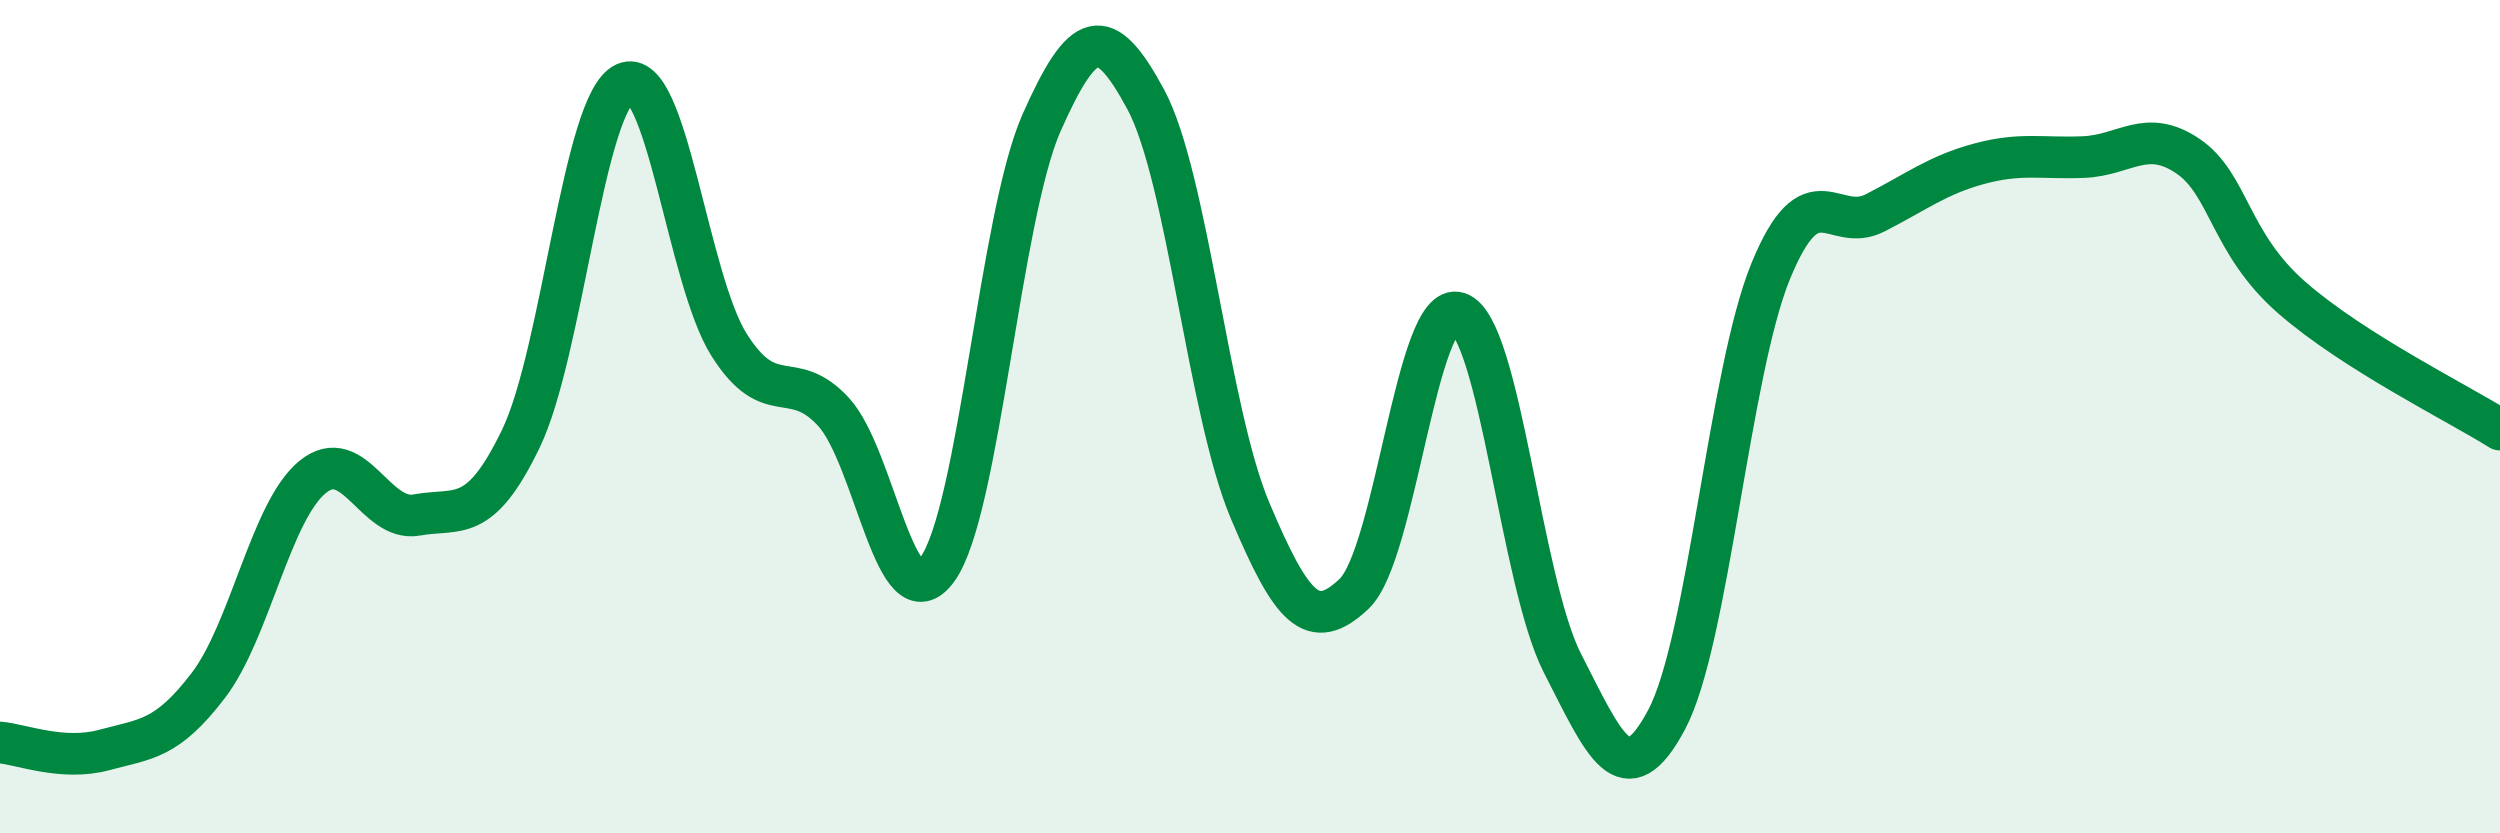
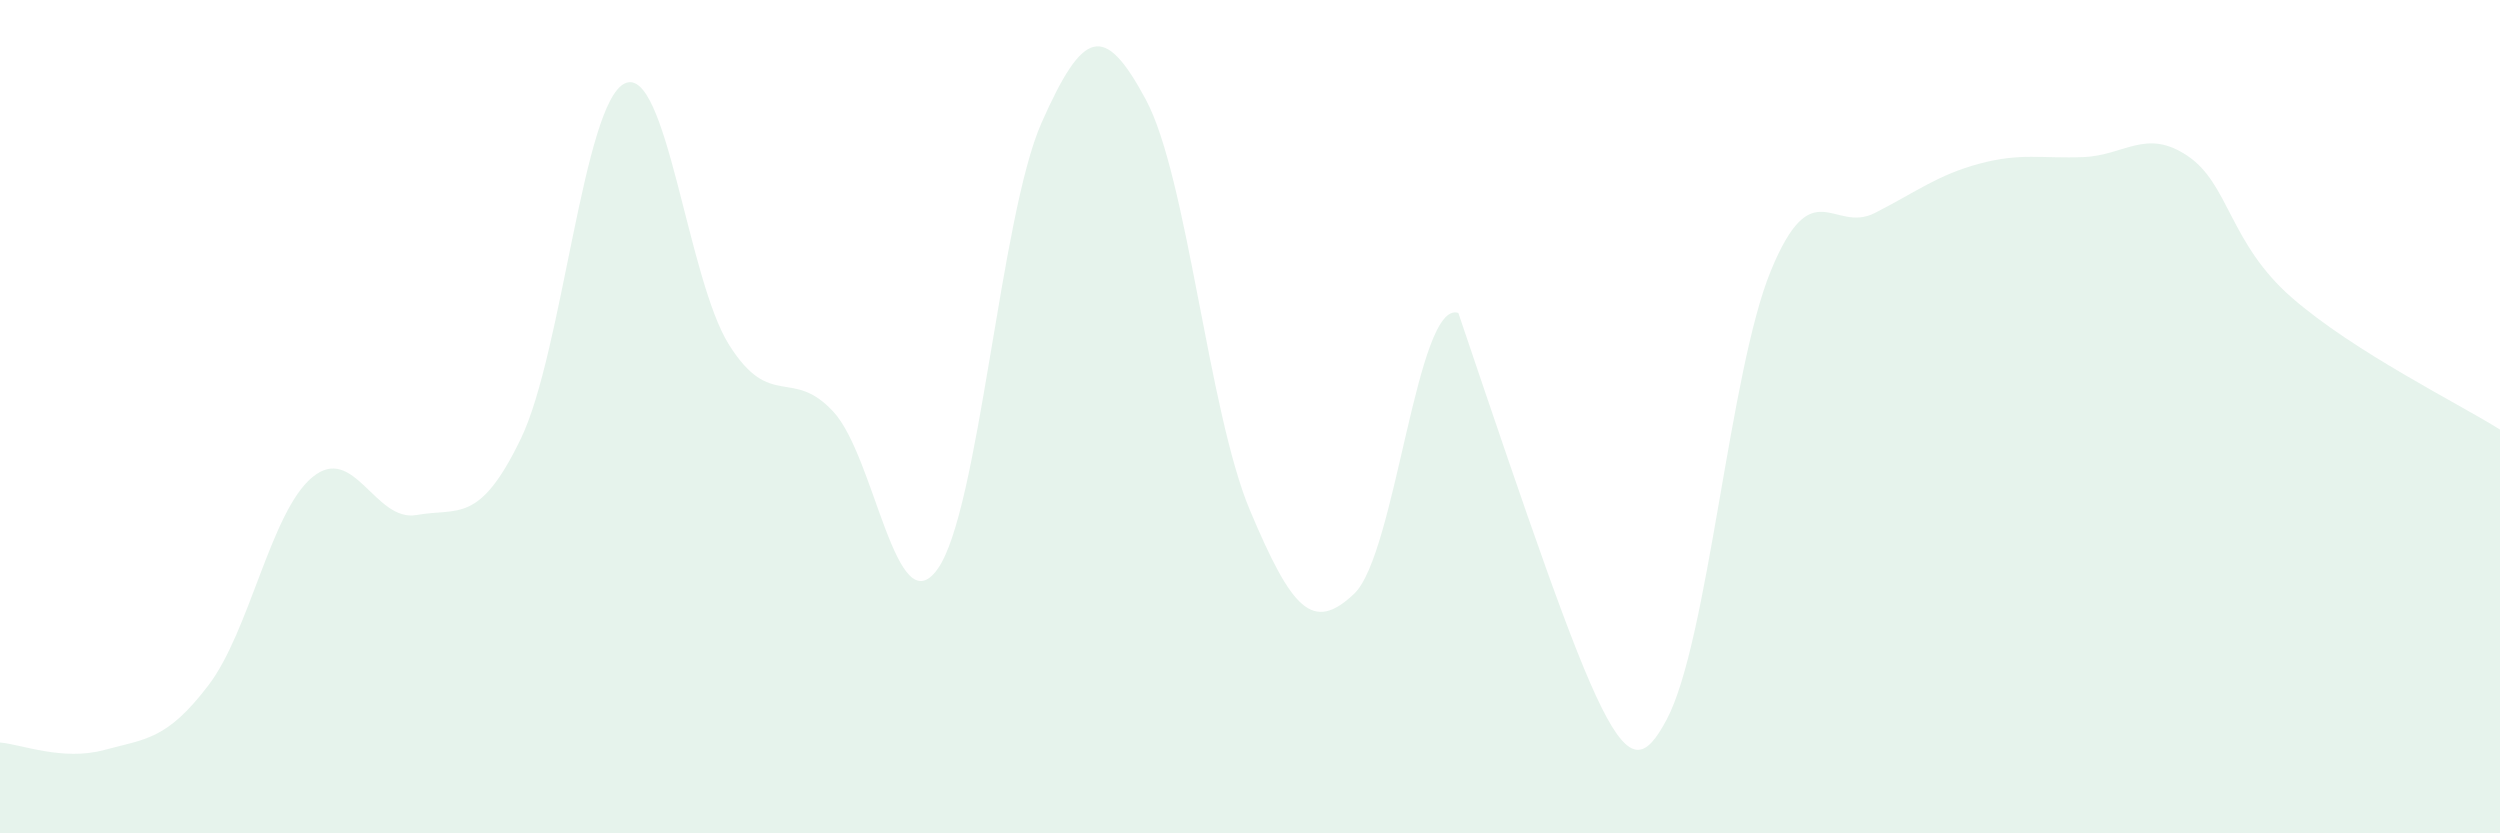
<svg xmlns="http://www.w3.org/2000/svg" width="60" height="20" viewBox="0 0 60 20">
-   <path d="M 0,17.82 C 0.5,17.86 1.5,18.27 2.5,18 C 3.5,17.73 4,17.76 5,16.45 C 6,15.14 6.5,12.27 7.5,11.45 C 8.5,10.63 9,12.54 10,12.36 C 11,12.18 11.5,12.6 12.5,10.53 C 13.5,8.46 14,2.45 15,2 C 16,1.55 16.5,6.7 17.5,8.28 C 18.5,9.86 19,8.8 20,9.88 C 21,10.96 21.5,15.05 22.5,13.66 C 23.5,12.27 24,5.19 25,2.94 C 26,0.69 26.5,0.53 27.5,2.39 C 28.5,4.25 29,9.88 30,12.25 C 31,14.62 31.5,15.2 32.5,14.25 C 33.5,13.3 34,7.18 35,7.51 C 36,7.84 36.5,13.97 37.5,15.92 C 38.5,17.87 39,19.15 40,17.27 C 41,15.39 41.5,8.93 42.5,6.5 C 43.5,4.07 44,5.62 45,5.11 C 46,4.6 46.5,4.2 47.5,3.93 C 48.5,3.66 49,3.81 50,3.77 C 51,3.73 51.5,3.07 52.5,3.74 C 53.5,4.41 53.5,5.83 55,7.14 C 56.5,8.45 59,9.68 60,10.31L60 20L0 20Z" fill="#008740" opacity="0.1" stroke-linecap="round" stroke-linejoin="round" />
-   <path d="M 0,17.82 C 0.5,17.86 1.5,18.27 2.5,18 C 3.5,17.73 4,17.76 5,16.45 C 6,15.14 6.5,12.27 7.5,11.45 C 8.5,10.63 9,12.54 10,12.36 C 11,12.18 11.5,12.6 12.5,10.53 C 13.5,8.46 14,2.45 15,2 C 16,1.55 16.5,6.7 17.5,8.28 C 18.5,9.86 19,8.8 20,9.88 C 21,10.96 21.5,15.05 22.5,13.66 C 23.5,12.27 24,5.19 25,2.94 C 26,0.69 26.5,0.53 27.5,2.39 C 28.5,4.25 29,9.88 30,12.25 C 31,14.62 31.5,15.2 32.5,14.25 C 33.5,13.3 34,7.18 35,7.51 C 36,7.84 36.5,13.97 37.5,15.92 C 38.5,17.87 39,19.15 40,17.27 C 41,15.39 41.5,8.93 42.5,6.5 C 43.5,4.07 44,5.62 45,5.11 C 46,4.6 46.5,4.2 47.5,3.93 C 48.5,3.66 49,3.81 50,3.77 C 51,3.73 51.5,3.07 52.5,3.74 C 53.5,4.41 53.5,5.83 55,7.14 C 56.5,8.45 59,9.68 60,10.31" stroke="#008740" stroke-width="1" fill="none" stroke-linecap="round" stroke-linejoin="round" />
+   <path d="M 0,17.82 C 0.5,17.86 1.5,18.27 2.5,18 C 3.5,17.73 4,17.76 5,16.45 C 6,15.14 6.5,12.27 7.5,11.45 C 8.5,10.63 9,12.54 10,12.36 C 11,12.18 11.5,12.6 12.5,10.53 C 13.5,8.46 14,2.45 15,2 C 16,1.55 16.5,6.7 17.5,8.28 C 18.5,9.86 19,8.8 20,9.88 C 21,10.96 21.5,15.05 22.5,13.66 C 23.5,12.27 24,5.19 25,2.94 C 26,0.69 26.5,0.53 27.5,2.39 C 28.5,4.25 29,9.88 30,12.25 C 31,14.62 31.5,15.2 32.5,14.25 C 33.5,13.3 34,7.18 35,7.51 C 38.5,17.87 39,19.15 40,17.27 C 41,15.39 41.5,8.93 42.5,6.5 C 43.5,4.07 44,5.62 45,5.11 C 46,4.6 46.5,4.2 47.5,3.93 C 48.5,3.66 49,3.81 50,3.77 C 51,3.73 51.5,3.07 52.5,3.74 C 53.5,4.41 53.5,5.83 55,7.14 C 56.5,8.45 59,9.68 60,10.31L60 20L0 20Z" fill="#008740" opacity="0.1" stroke-linecap="round" stroke-linejoin="round" />
</svg>